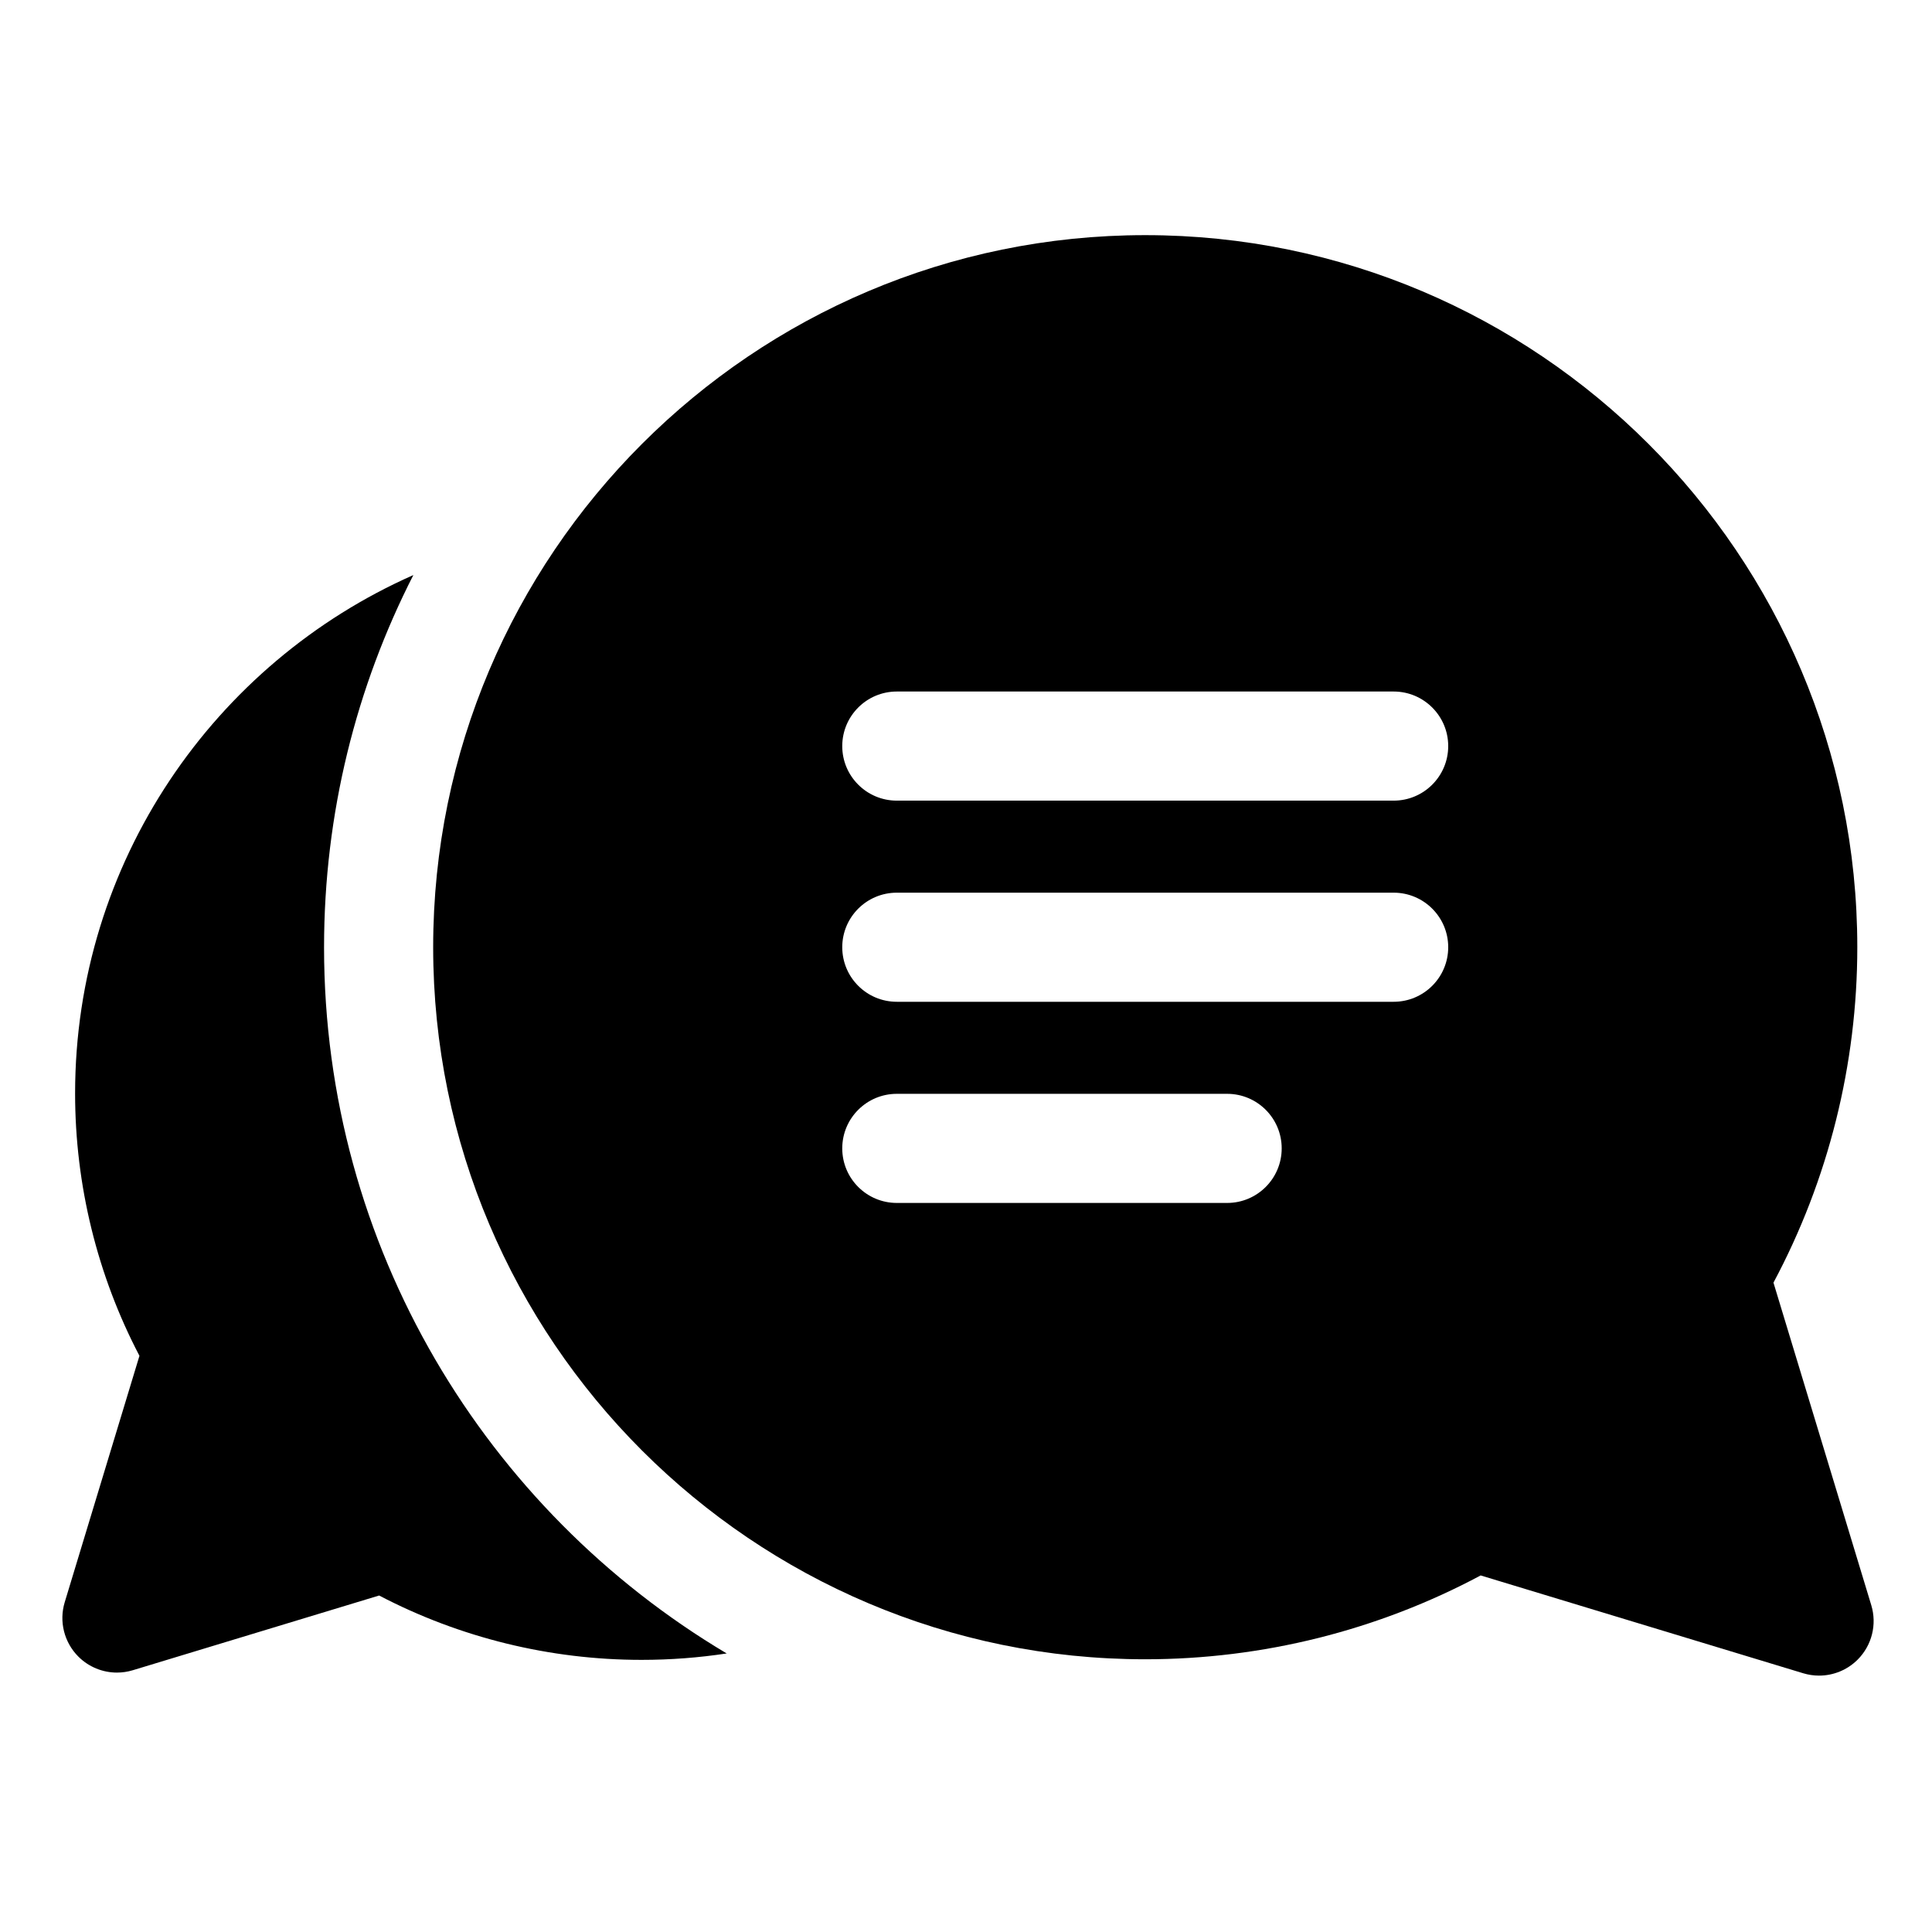
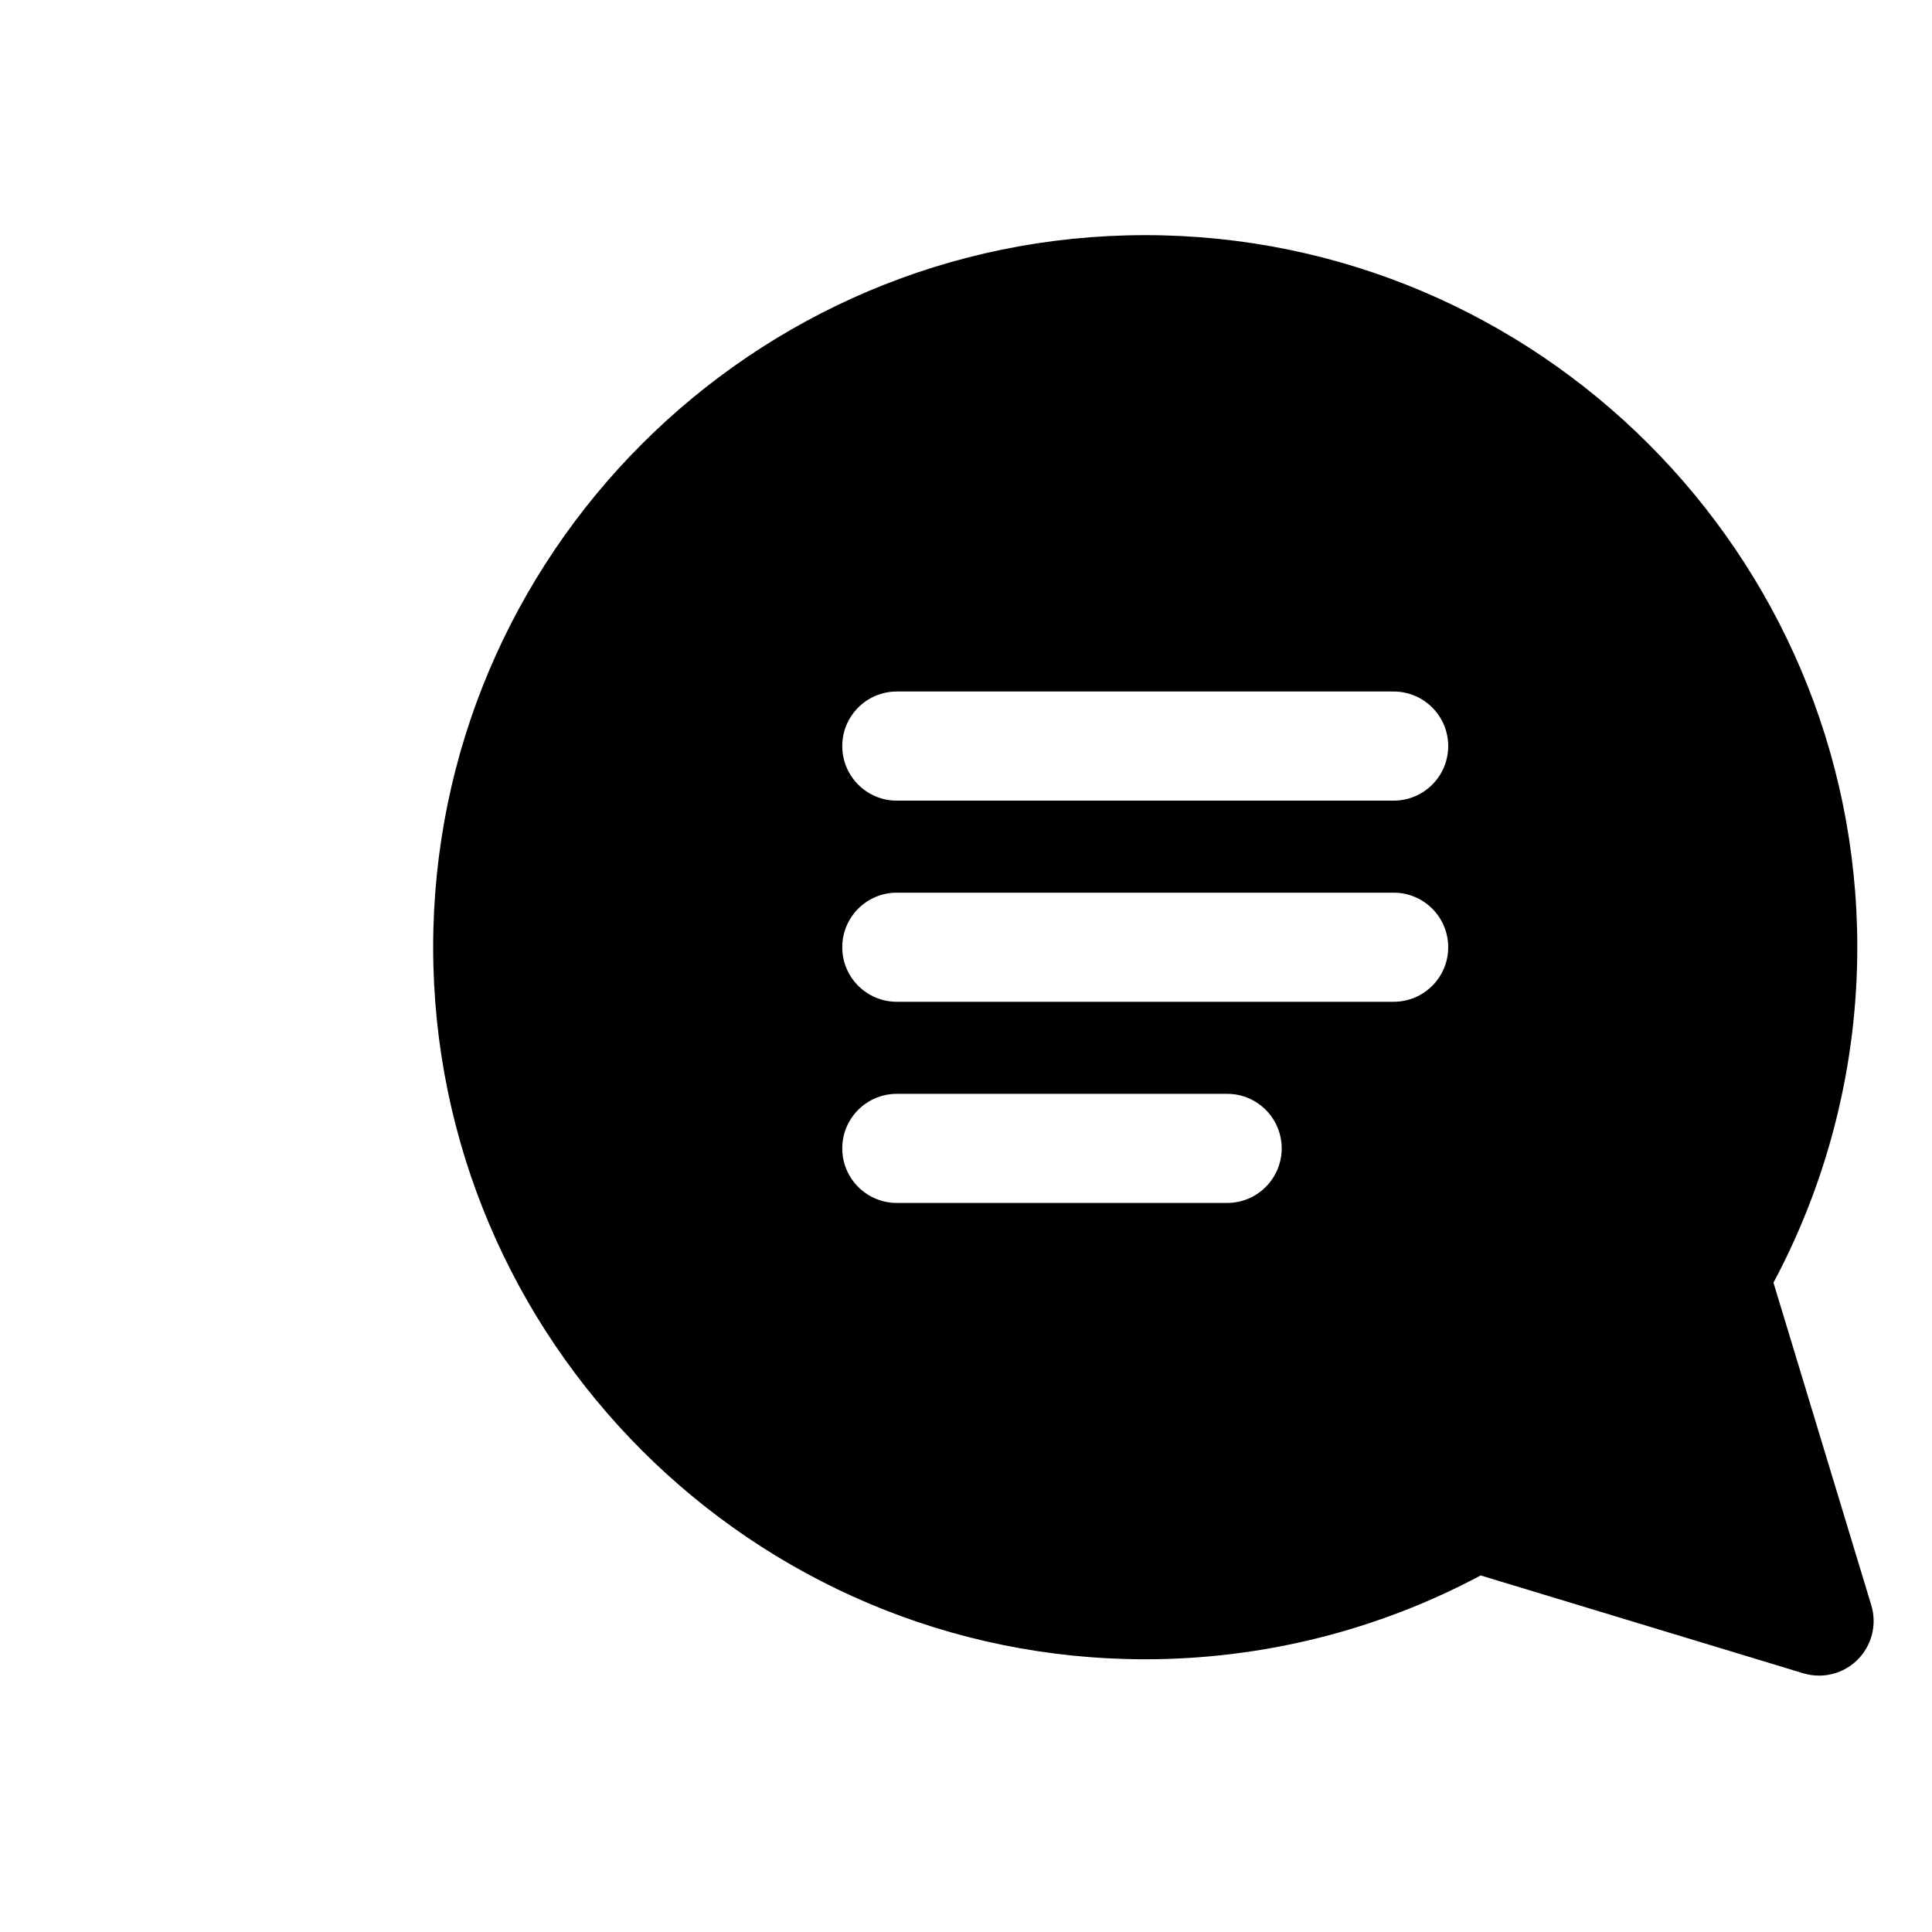
<svg xmlns="http://www.w3.org/2000/svg" height="16" viewBox="-22 -87 681.334 681" width="16">
-   <path d="m92.281 246.875c0-47.215 11.363-91.824 31.492-131.242-70.188 31.012-119.289 101.281-119.289 182.812 0 32.293 7.824 64.102 22.695 92.531l-26.352 86.883c-2.062 6.793-.207 14.164 4.805 19.184 3.664 3.664 8.582 5.641 13.605 5.641 1.867 0 3.75-.273 5.586-.828l86.883-26.352c28.43 14.867 60.238 22.695 92.531 22.695 10.211 0 20.246-.773 30.043-2.262-84.949-50.531-142-143.25-142-249.062zm0 0" />
  <path d="m603.426 365.168c19.363-36.234 29.566-76.949 29.566-118.293 0-138.465-112.652-251.117-251.117-251.117s-251.113 112.652-251.113 251.117 112.648 251.113 251.113 251.113c41.344 0 82.062-10.199 118.293-29.566l113.758 34.5c1.836.555 3.719.828 5.586.828 5.023 0 9.941-1.973 13.602-5.637 5.02-5.016 6.871-12.395 4.809-19.188zm-192.66-28.109h-116.496c-10.625 0-19.242-8.617-19.242-19.238 0-10.629 8.617-19.242 19.242-19.242h116.496c10.621 0 19.234 8.613 19.234 19.242 0 10.621-8.613 19.238-19.234 19.238zm58.715-70.941h-175.211c-10.625 0-19.242-8.609-19.242-19.238 0-10.625 8.617-19.238 19.242-19.238h175.211c10.625 0 19.242 8.613 19.242 19.238 0 10.629-8.617 19.238-19.242 19.238zm0-70.934h-175.211c-10.625 0-19.242-8.617-19.242-19.238 0-10.625 8.617-19.242 19.242-19.242h175.211c10.625 0 19.242 8.617 19.242 19.242 0 10.621-8.617 19.238-19.242 19.238zm0 0" />
</svg>